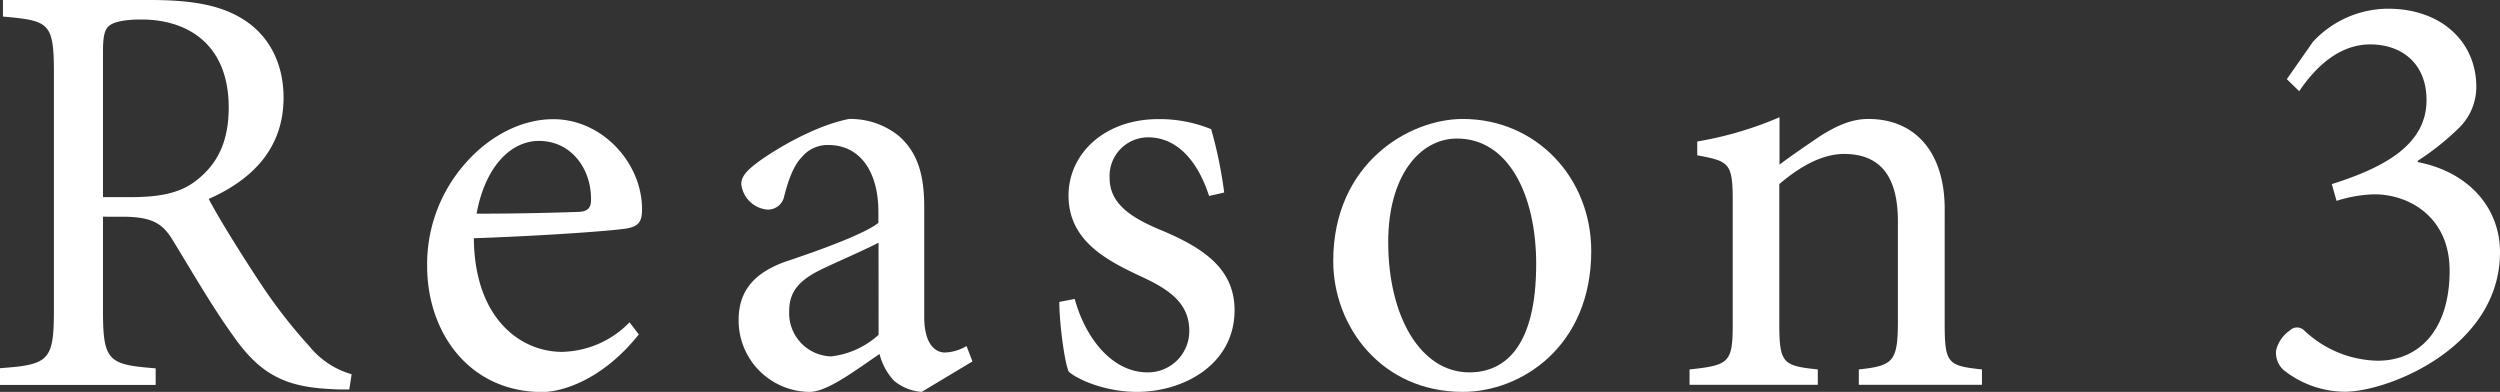
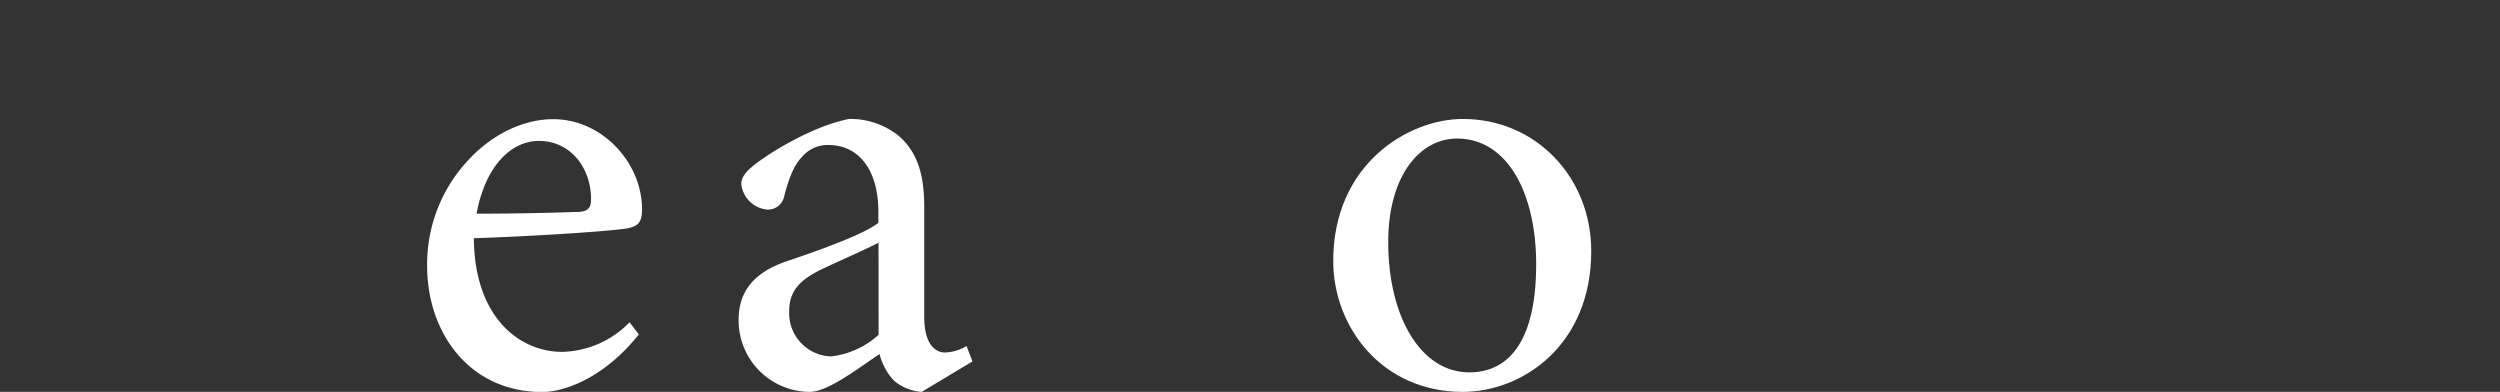
<svg xmlns="http://www.w3.org/2000/svg" viewBox="0 0 347.37 54.45">
  <rect x="0" y="0" width="347.37" height="54.45" fill="#333333" stroke="none" />
  <defs>
    <style>.cls-1{fill:#fff;}</style>
  </defs>
  <g id="レイヤー_2" data-name="レイヤー 2">
    <g id="レイヤー_26" data-name="レイヤー 26">
-       <path class="cls-1" d="M48.53,54.12c-1,0-1.89,0-2.88-.08-6.17-.33-9.62-2.14-13.32-7.48-2.88-4-5.84-9.13-8.31-13.16-1.4-2.31-2.8-3.29-7.08-3.29H14.31V43.18c0,7,.74,7.49,7.32,8v2.31H0V51.16c6.75-.49,7.49-1,7.49-8V10.12c0-7-.66-7.24-7.08-7.82V0h20.4c6,0,10,.74,13.16,2.8,3.29,2.13,5.43,5.84,5.43,10.77C39.4,20.65,35,25,29,27.64c1.4,2.71,4.86,8.22,7.32,11.92a71.71,71.71,0,0,0,6.67,8.56A11.72,11.72,0,0,0,48.86,52ZM18.26,27.39c4.2,0,6.91-.66,9-2.3,3.2-2.47,4.52-5.76,4.52-10.2C31.75,6,25.91,2.71,19.66,2.71c-2.39,0-3.78.33-4.44.83s-.91,1.39-.91,3.62V27.39Z" />
      <path class="cls-1" d="M88.76,46.47c-5.19,6.5-10.86,8-13.41,8-10.12,0-16-8.22-16-17.52a21.14,21.14,0,0,1,5.43-14.39c3.37-3.79,7.81-6,12.09-6,6.83,0,12.34,6.09,12.34,12.51,0,1.64-.41,2.3-1.9,2.63s-11.68,1.07-21.47,1.4c.09,11.18,6.5,15.79,12.26,15.79a13.47,13.47,0,0,0,9.38-4.11ZM66.22,29.69c4.6,0,9.13-.08,13.9-.24,1.48,0,2-.5,2-1.65.08-4.28-2.71-8.22-7.24-8.22C71.07,19.58,67.45,23,66.22,29.69Z" />
      <path class="cls-1" d="M128.07,54.45a6.7,6.7,0,0,1-3.86-1.56,8.52,8.52,0,0,1-2-3.7c-3.29,2.22-7.24,5.26-9.71,5.26a9.93,9.93,0,0,1-9.87-10c0-4,2.14-6.58,6.67-8.15,4.93-1.64,10.94-3.86,12.75-5.34V29.45c0-5.93-2.8-9.3-6.91-9.3a4.62,4.62,0,0,0-3.7,1.65c-1.07,1.07-1.81,2.88-2.47,5.43a2.3,2.3,0,0,1-2.39,1.89A4,4,0,0,1,103,25.58c0-1.23,1.07-2.14,2.64-3.29,2.3-1.64,7.65-4.85,12.33-5.76a10.74,10.74,0,0,1,6.75,2.22c2.88,2.39,3.7,5.76,3.7,10v15.3c0,3.7,1.48,4.93,2.88,4.93a6.25,6.25,0,0,0,3-.9l.82,2.14Zm-6-20.73c-1.73.91-5.68,2.64-7.41,3.46-3.2,1.48-5,3-5,6a6,6,0,0,0,5.84,6.34,11.8,11.8,0,0,0,6.58-3Z" />
-       <path class="cls-1" d="M168,27.23c-1.57-4.86-4.45-8.15-8.48-8.15a5.37,5.37,0,0,0-5.34,5.68c0,3.7,3.29,5.59,7,7.16,6.17,2.54,10.36,5.51,10.36,11.18,0,7.49-7,11.35-13.57,11.35-4.19,0-8-1.56-9.46-2.79-.58-1.16-1.32-6.75-1.32-9.71l2.14-.41c1.48,5.43,5.19,10.2,10.12,10.2A5.74,5.74,0,0,0,165.25,46c0-3.62-2.38-5.59-6.5-7.49-4.93-2.3-10.28-5-10.28-11.35,0-5.75,4.94-10.61,12.5-10.61a19,19,0,0,1,7.32,1.4,60.73,60.73,0,0,1,1.81,8.8Z" />
      <path class="cls-1" d="M221.1,34.88c0,13.24-9.7,19.57-17.85,19.57-11.26,0-18-9.05-18-18.18,0-13.57,10.53-19.74,18-19.74C213.45,16.53,221.1,24.68,221.1,34.88Zm-28.21-1.24c0,10.37,4.52,18.1,11.27,18.1,5.1,0,9.29-3.78,9.29-15.05,0-9.63-3.86-17.44-11-17.44C197.33,19.25,192.89,24.35,192.89,33.64Z" />
-       <path class="cls-1" d="M258.28,53.47V51.33c4.86-.5,5.43-1.15,5.43-6.83V30.76c0-5.67-2-9.37-7.48-9.37-3.29,0-6.5,2.05-9,4.19V44.91c0,5.59.5,5.92,5.35,6.42v2.14H234.76V51.33c5.59-.58,6-1,6-6.42v-17c0-5.26-.49-5.51-4.93-6.33V19.66a49.66,49.66,0,0,0,11.43-3.37v6.58c1.65-1.24,3.46-2.47,5.51-3.87,2.31-1.48,4.44-2.47,6.83-2.47,6.5,0,10.61,4.61,10.61,12.51V44.91c0,5.59.41,5.92,5.18,6.42v2.14Z" />
-       <path class="cls-1" d="M317.75,11l3.62-5.18a14.31,14.31,0,0,1,10.45-4.61c7.4,0,12.26,4.61,12.26,10.86a8,8,0,0,1-2.55,5.84,36.31,36.31,0,0,1-5.6,4.44v.17c7.24,1.4,11.44,6.5,11.44,12.5,0,13.33-15.63,19.41-21.55,19.41a13.81,13.81,0,0,1-8.23-2.79,3.18,3.18,0,0,1-1.32-3,4.66,4.66,0,0,1,1.9-2.72,1.41,1.41,0,0,1,2,0,15.26,15.26,0,0,0,10.2,4.2c5.84,0,10-4.36,10-12.51,0-7.56-5.75-10.61-10.44-10.61a18.44,18.44,0,0,0-5.27.91L324,25.58c7.56-2.38,13.16-5.59,13.16-11.68,0-5.1-3.46-7.73-7.82-7.73-4.52,0-7.81,3.45-9.87,6.5Z" />
    </g>
  </g>
</svg>